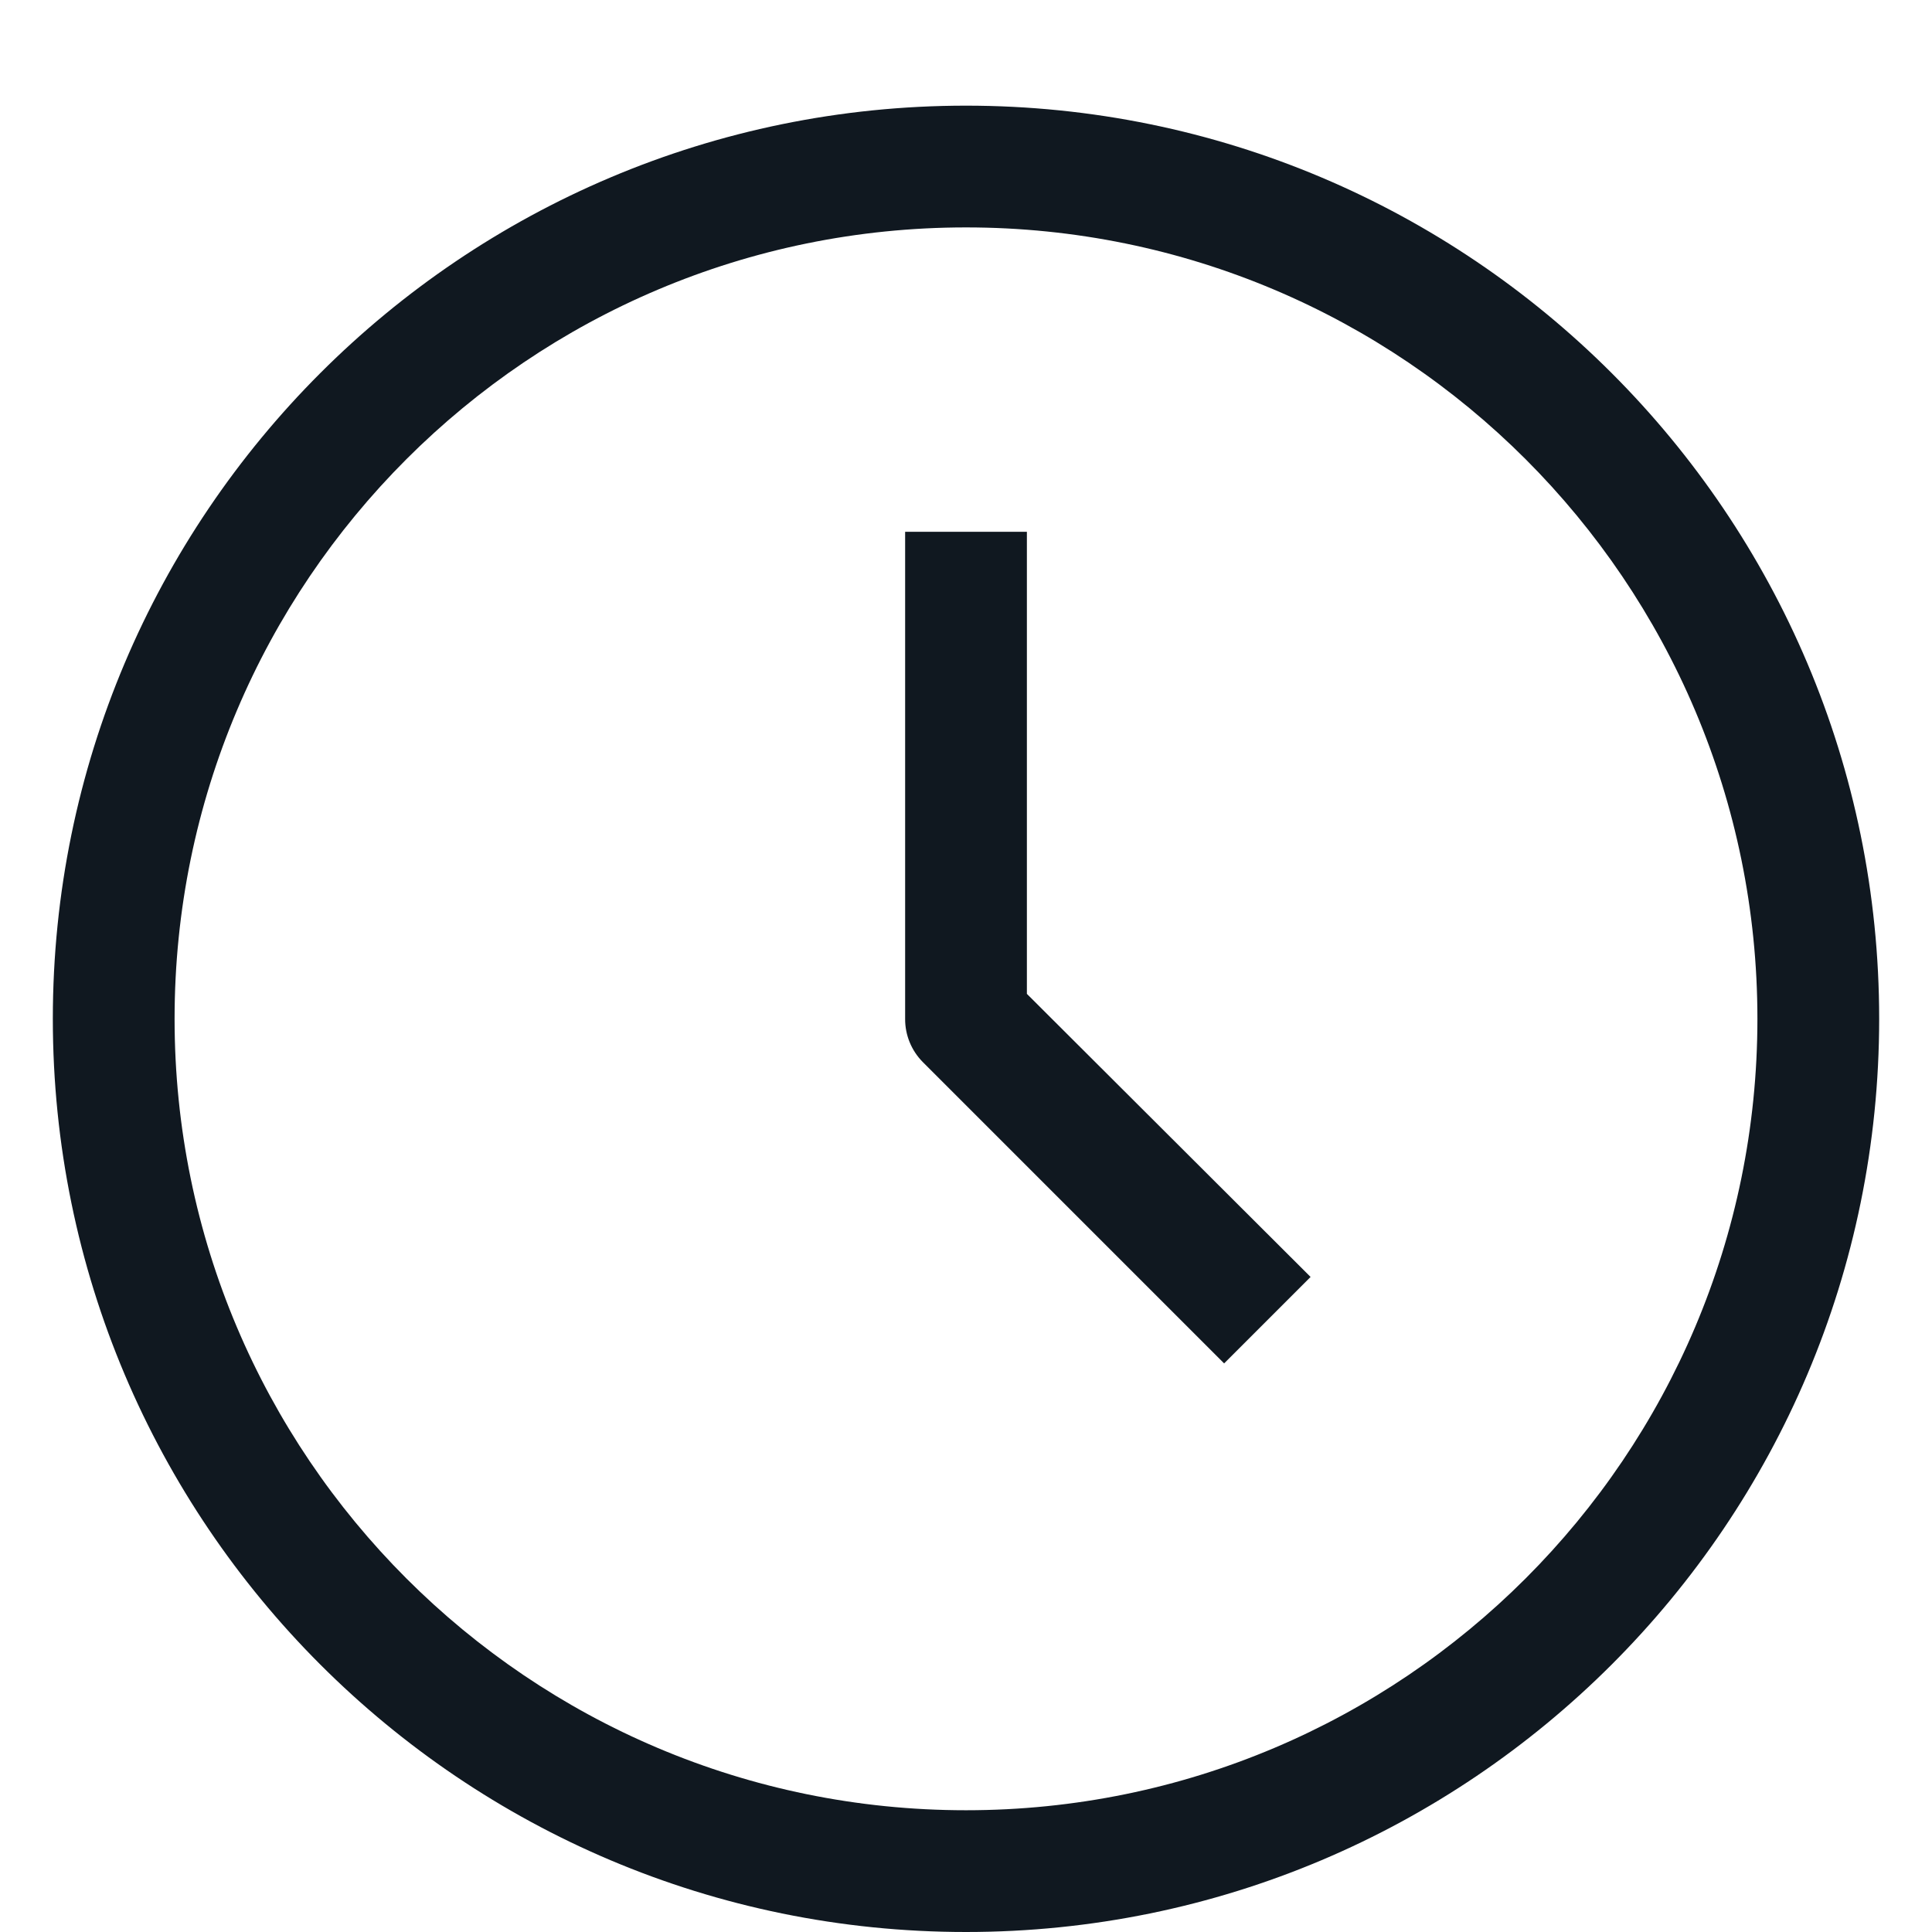
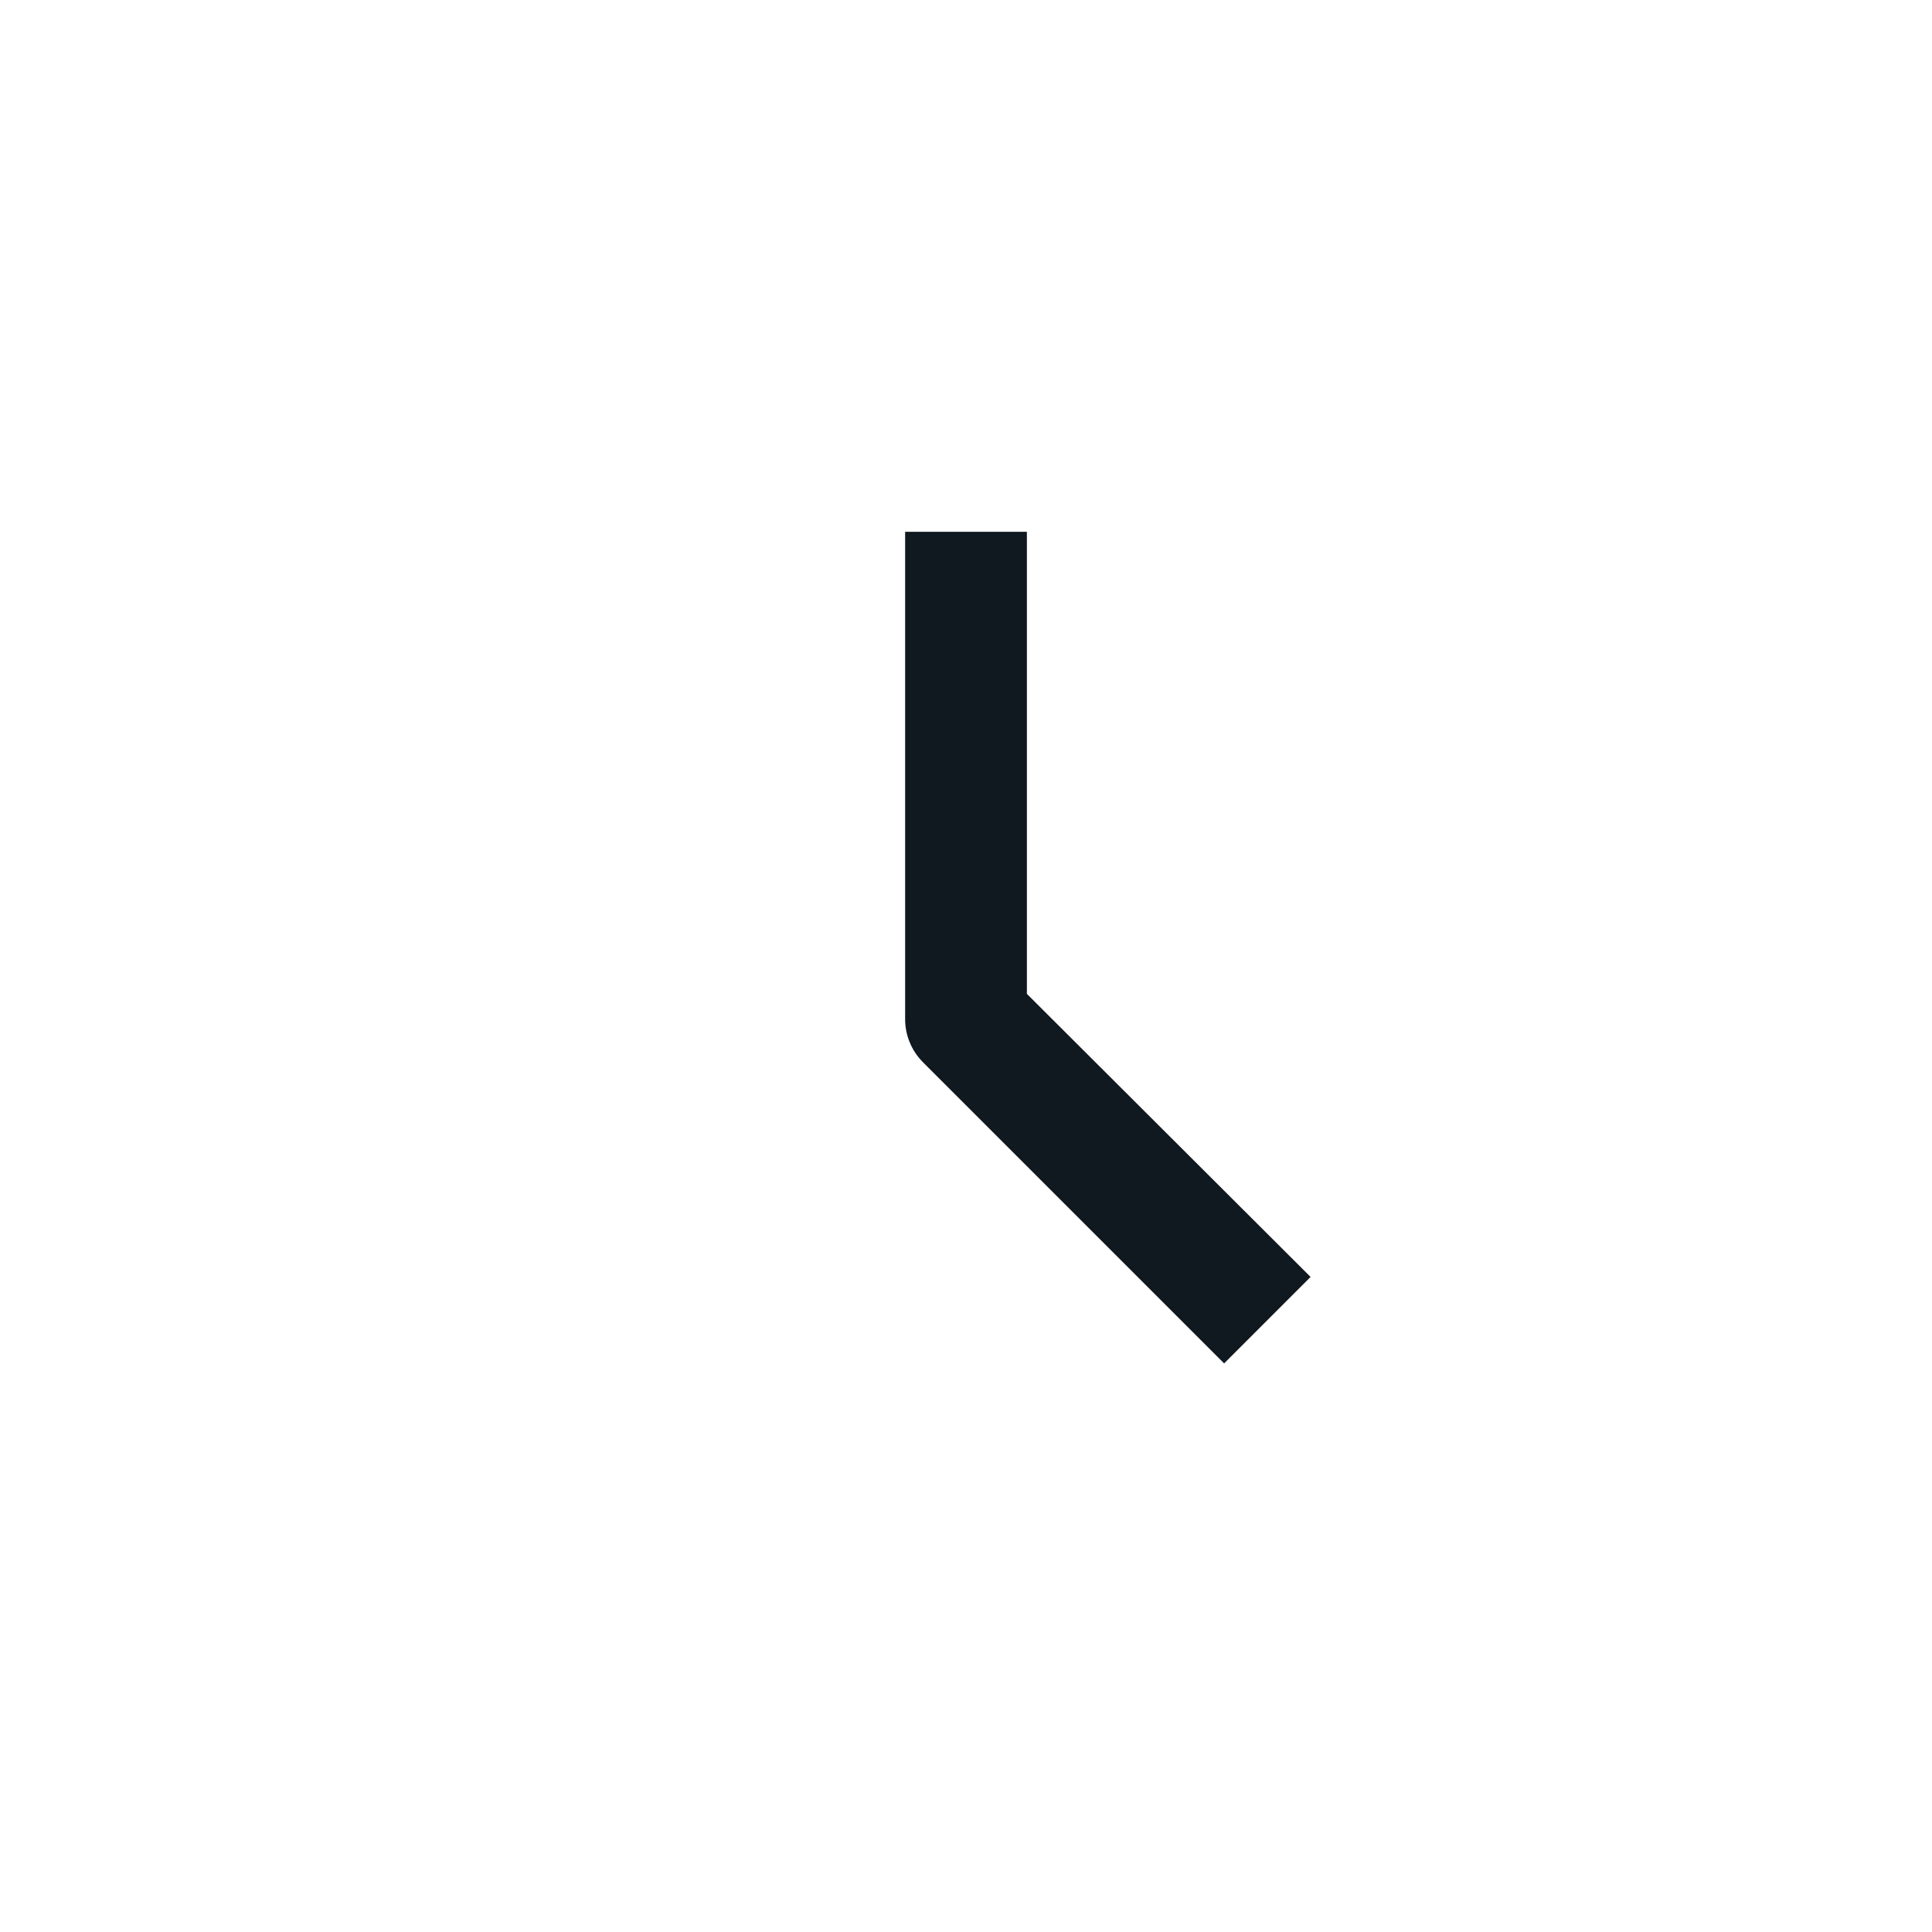
<svg xmlns="http://www.w3.org/2000/svg" id="_Слой_1" data-name="Слой_1" width="1920" height="1920" version="1.1" viewBox="0 0 1920 1920">
  <defs>
    <style> .st0 { fill: #101820; } </style>
  </defs>
  <g id="Layer_15">
-     <path class="st0" d="M960,1920c-501.2,0-907.5-406.3-907.5-907.5S458.8,105,960,105s907.5,406.3,907.5,907.5-406.3,907.5-907.5,907.5ZM960,226c-434.37,0-786.5,352.13-786.5,786.5s352.13,786.5,786.5,786.5,786.5-352.13,786.5-786.5S1394.37,226,960,226Z" />
    <path class="st0" d="M1216.52,1354.93l-299.47-299.48c-11.32-11.42-17.64-26.87-17.54-42.95v-484h121v459.2l281.93,281.32-85.91,85.91Z" />
  </g>
</svg>